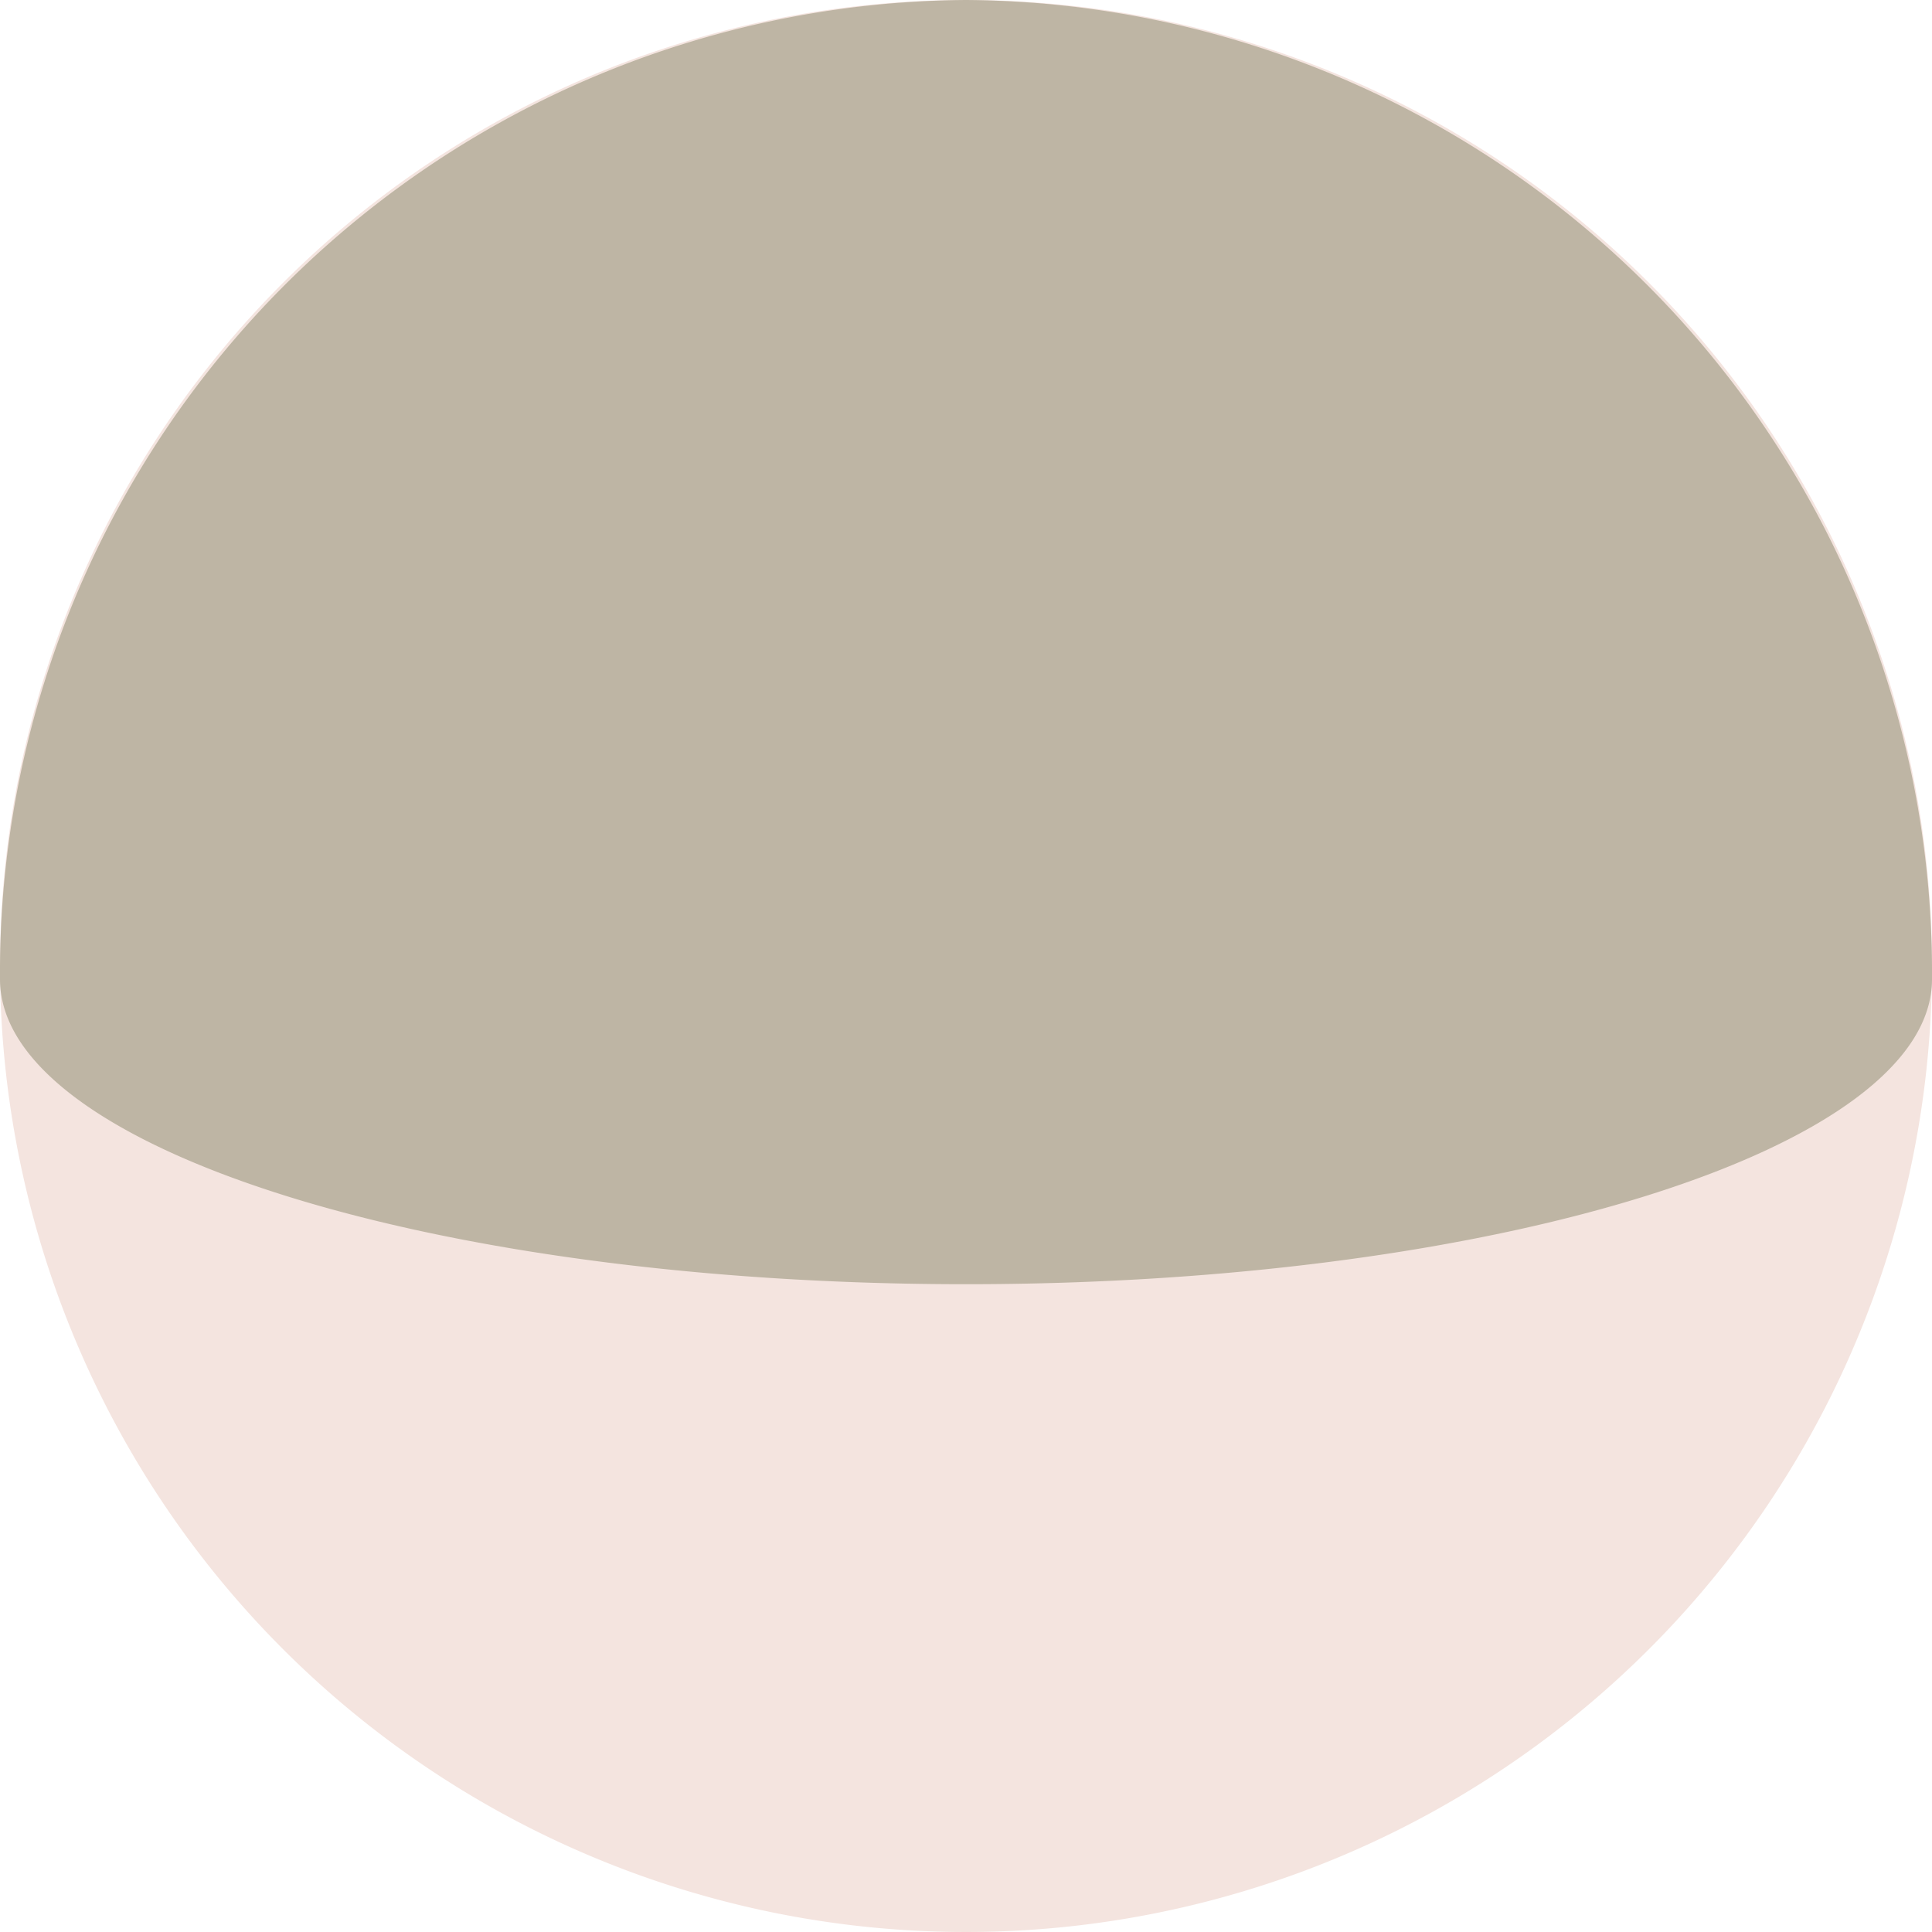
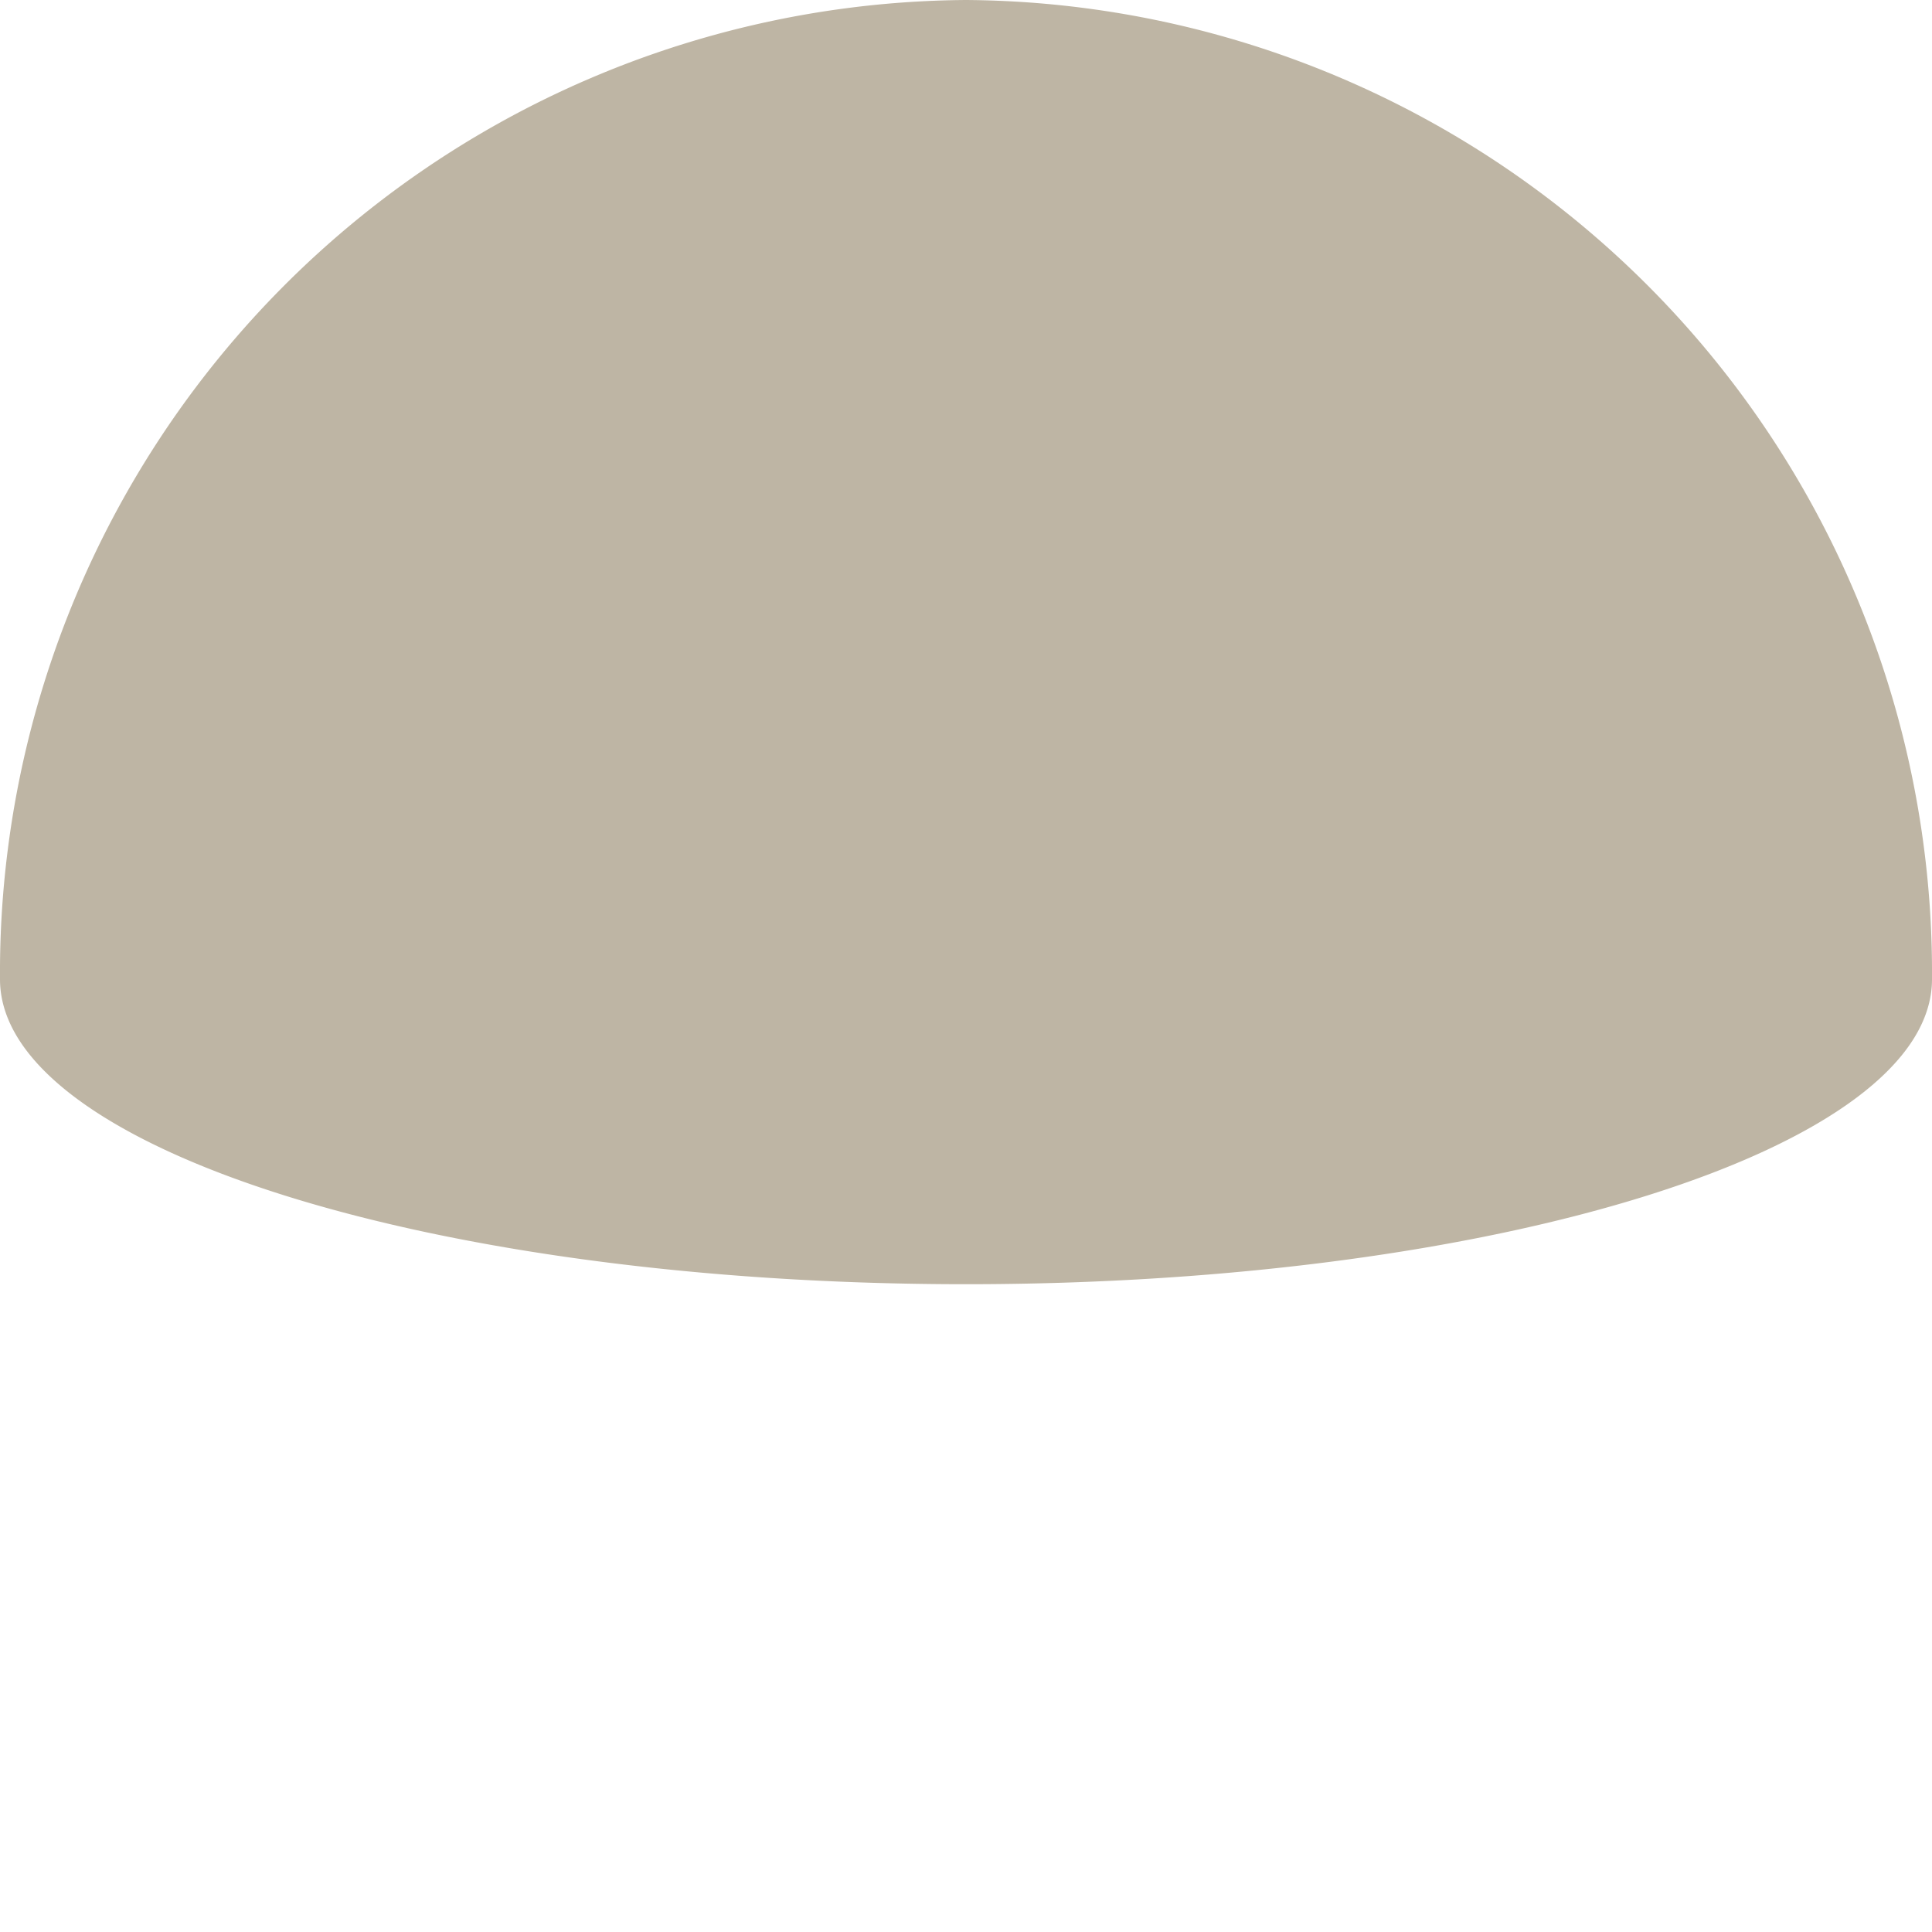
<svg xmlns="http://www.w3.org/2000/svg" width="34" height="34" viewBox="0 0 34 34">
  <g transform="translate(-907 -936.533)">
    <g transform="translate(907 936.533)">
-       <path d="M34,17A17,17,0,1,1,17,0,17,17,0,0,1,34,17" fill="#f4e4df" />
      <path d="M0,17.233C0,20.2,7.611,22.6,17,22.6s17-2.4,17-5.367A17.118,17.118,0,0,0,17,0,17.118,17.118,0,0,0,0,17.233Z" fill="#beb5a4" />
    </g>
  </g>
</svg>